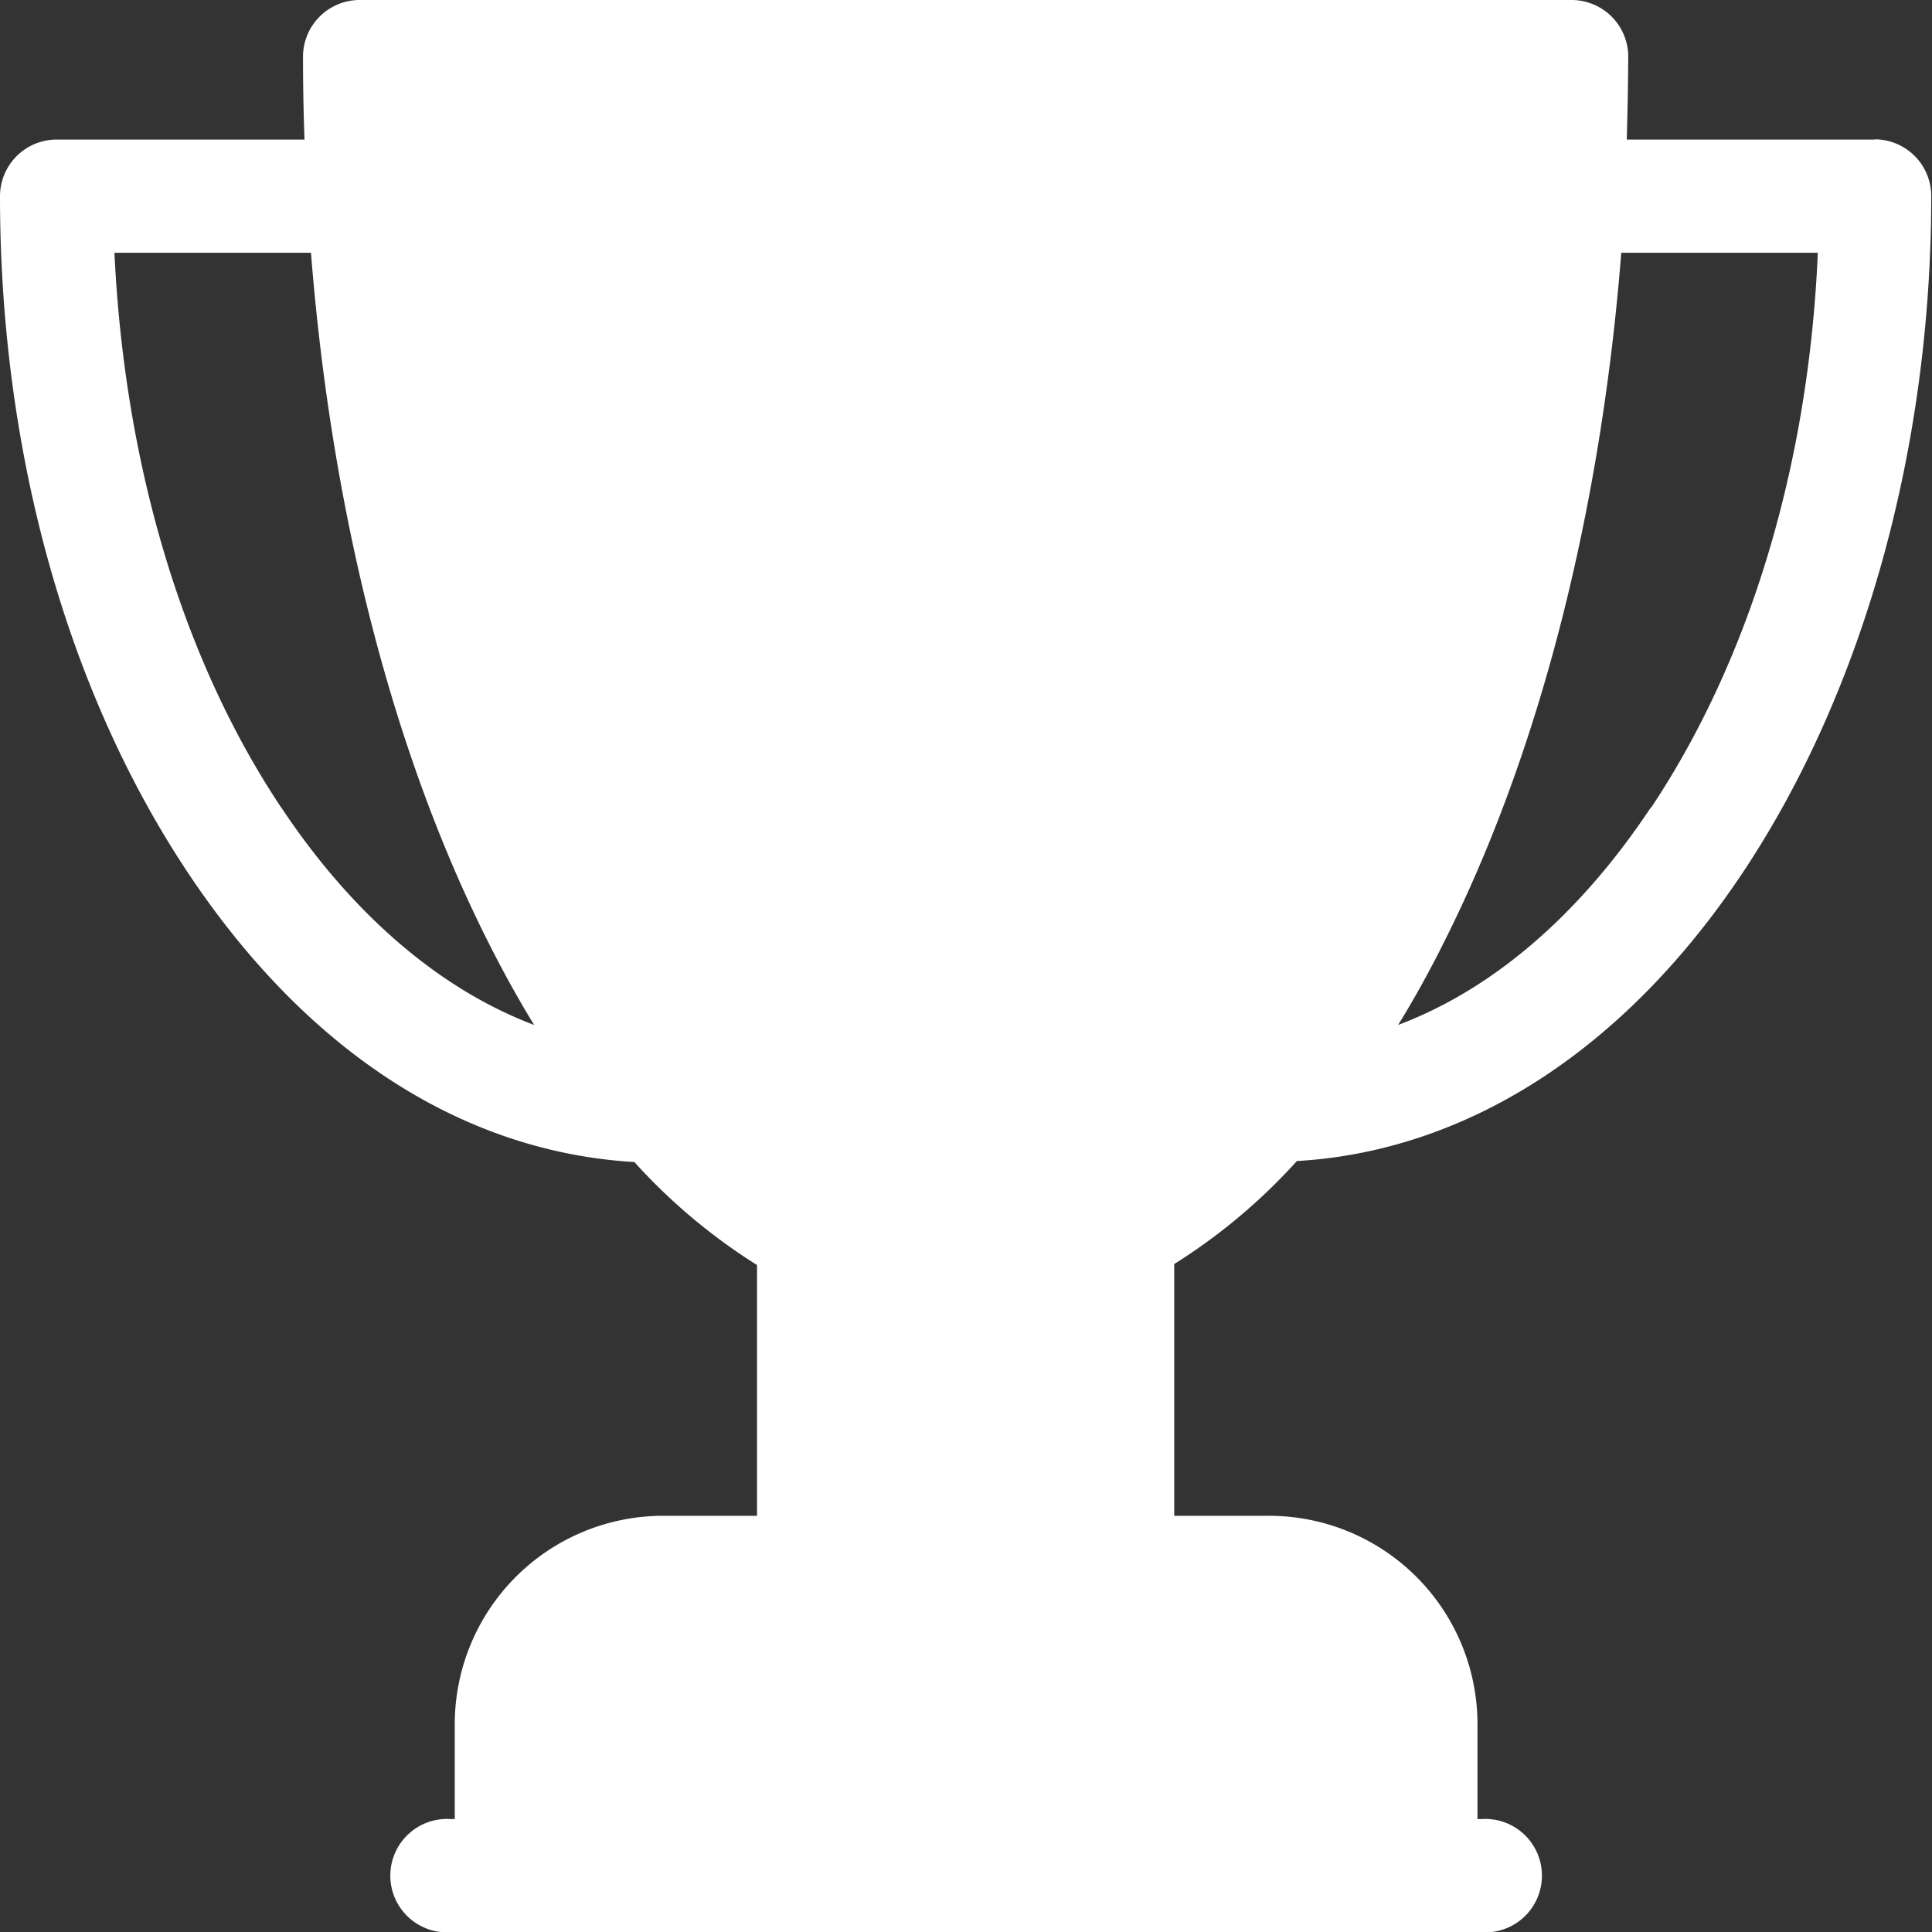
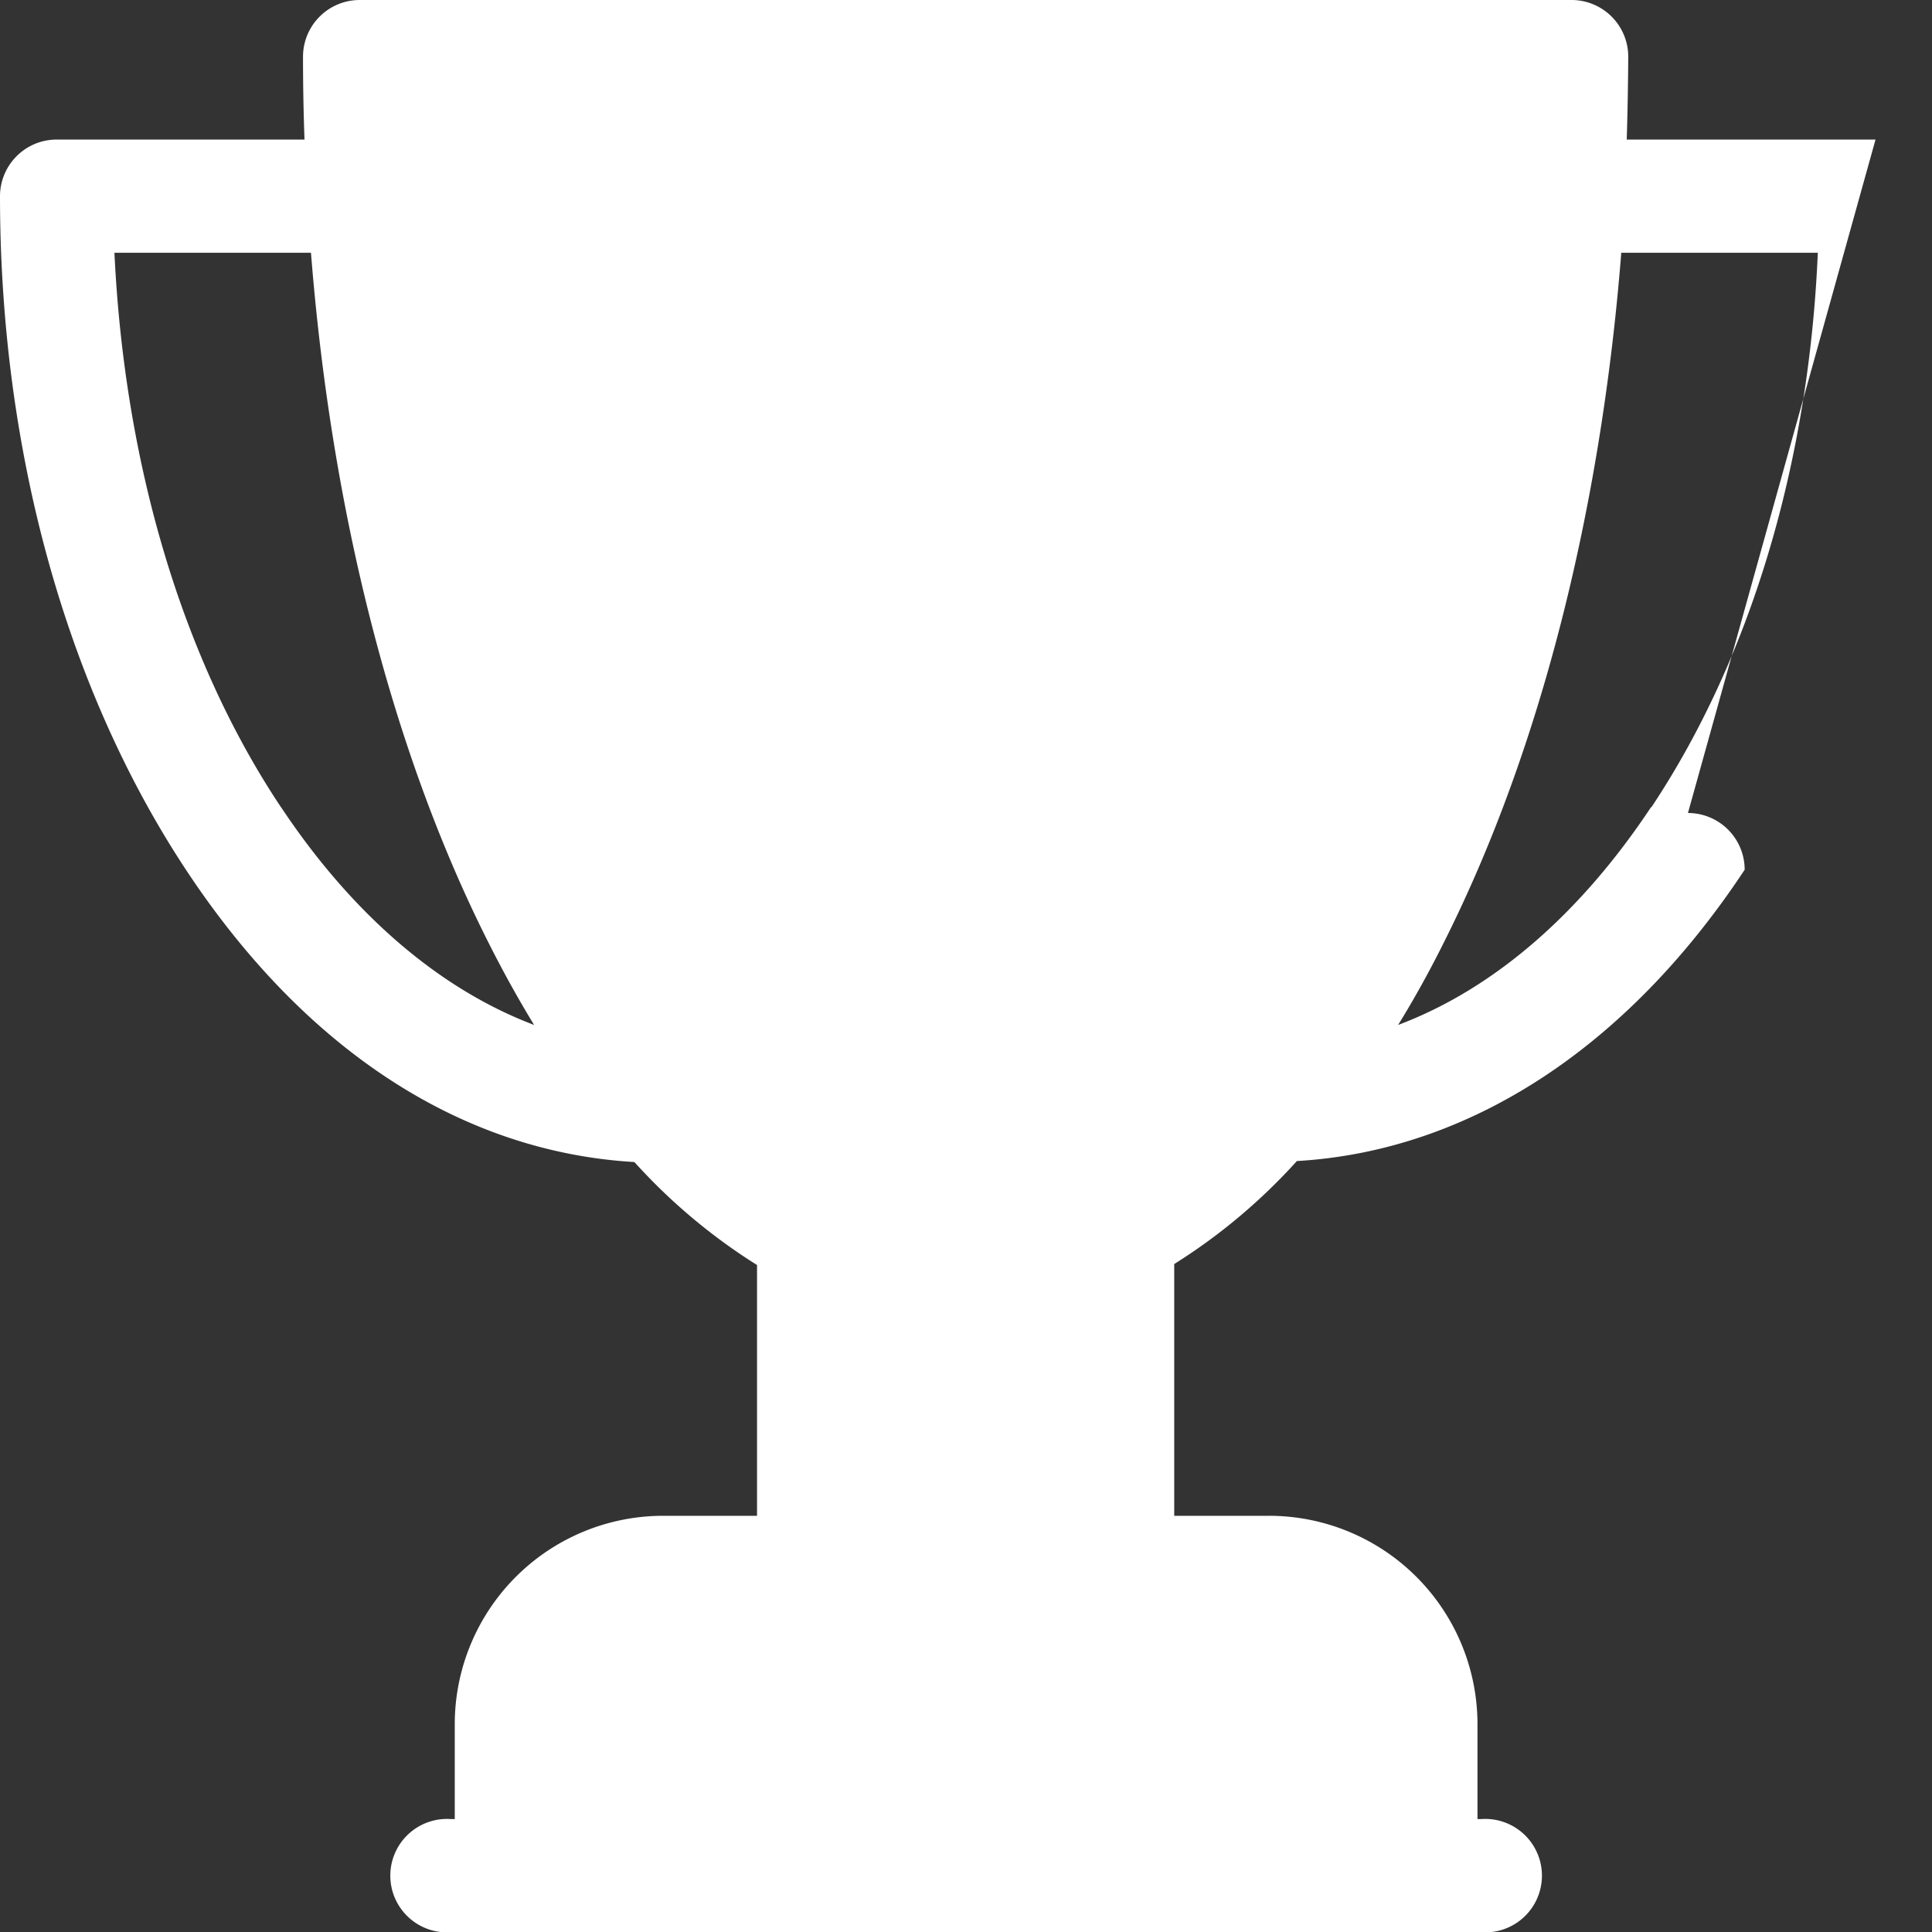
<svg xmlns="http://www.w3.org/2000/svg" viewBox="0 0 77.66 77.66">
  <rect x="0" y="0" width="77.66" height="77.66" fill="#333333" stroke="none" />
  <defs>
    <style>.cls-1{fill:#fff;}</style>
  </defs>
  <title>Adding-Value_1</title>
  <g id="Layer_2" data-name="Layer 2">
    <g id="Layer_1-2" data-name="Layer 1">
-       <path class="cls-1" d="M75.39,5.61h-10q.05-1.66.06-3.33A2.28,2.28,0,0,0,63.2,0H14.46a2.28,2.28,0,0,0-2.28,2.28q0,1.67.06,3.33h-10A2.28,2.28,0,0,0,0,7.88C0,18.08,2.66,27.69,7.5,35s11.15,11.31,18,11.71a23.37,23.37,0,0,0,4.93,4.14V60.93H26.65a8.38,8.38,0,0,0-8.37,8.37v3.82h-.16a2.28,2.28,0,1,0,0,4.55H59.55a2.28,2.28,0,1,0,0-4.55h-.16V69.3A8.38,8.38,0,0,0,51,60.93H47.2V50.81a23.36,23.36,0,0,0,4.93-4.14c6.88-.4,13.25-4.52,18-11.71s7.5-16.89,7.5-27.08a2.28,2.28,0,0,0-2.28-2.28ZM11.29,32.44C7.3,26.45,5,18.6,4.6,10.16h7.9c.82,10.38,3.26,20,7.07,27.6q.91,1.82,1.9,3.44c-3.78-1.43-7.29-4.42-10.17-8.75Zm55.08,0C63.49,36.78,60,39.77,56.2,41.2q1-1.62,1.9-3.44c3.81-7.62,6.25-17.22,7.07-27.6h7.9c-.36,8.45-2.7,16.29-6.69,22.29Zm0,0" />
+       <path class="cls-1" d="M75.39,5.61h-10q.05-1.66.06-3.33A2.28,2.28,0,0,0,63.2,0H14.46a2.28,2.28,0,0,0-2.28,2.28q0,1.67.06,3.33h-10A2.28,2.28,0,0,0,0,7.88C0,18.08,2.66,27.69,7.5,35s11.15,11.31,18,11.71a23.37,23.37,0,0,0,4.93,4.14V60.93H26.65a8.38,8.38,0,0,0-8.37,8.37v3.82h-.16a2.28,2.28,0,1,0,0,4.55H59.55a2.28,2.28,0,1,0,0-4.55h-.16V69.3A8.38,8.38,0,0,0,51,60.93H47.2V50.81a23.36,23.36,0,0,0,4.93-4.14c6.88-.4,13.25-4.52,18-11.71a2.28,2.28,0,0,0-2.28-2.28ZM11.29,32.44C7.3,26.45,5,18.6,4.6,10.16h7.9c.82,10.38,3.26,20,7.07,27.6q.91,1.82,1.9,3.44c-3.78-1.43-7.29-4.42-10.17-8.75Zm55.08,0C63.49,36.78,60,39.77,56.2,41.2q1-1.62,1.9-3.44c3.81-7.62,6.25-17.22,7.07-27.6h7.9c-.36,8.45-2.7,16.29-6.69,22.29Zm0,0" />
    </g>
  </g>
</svg>